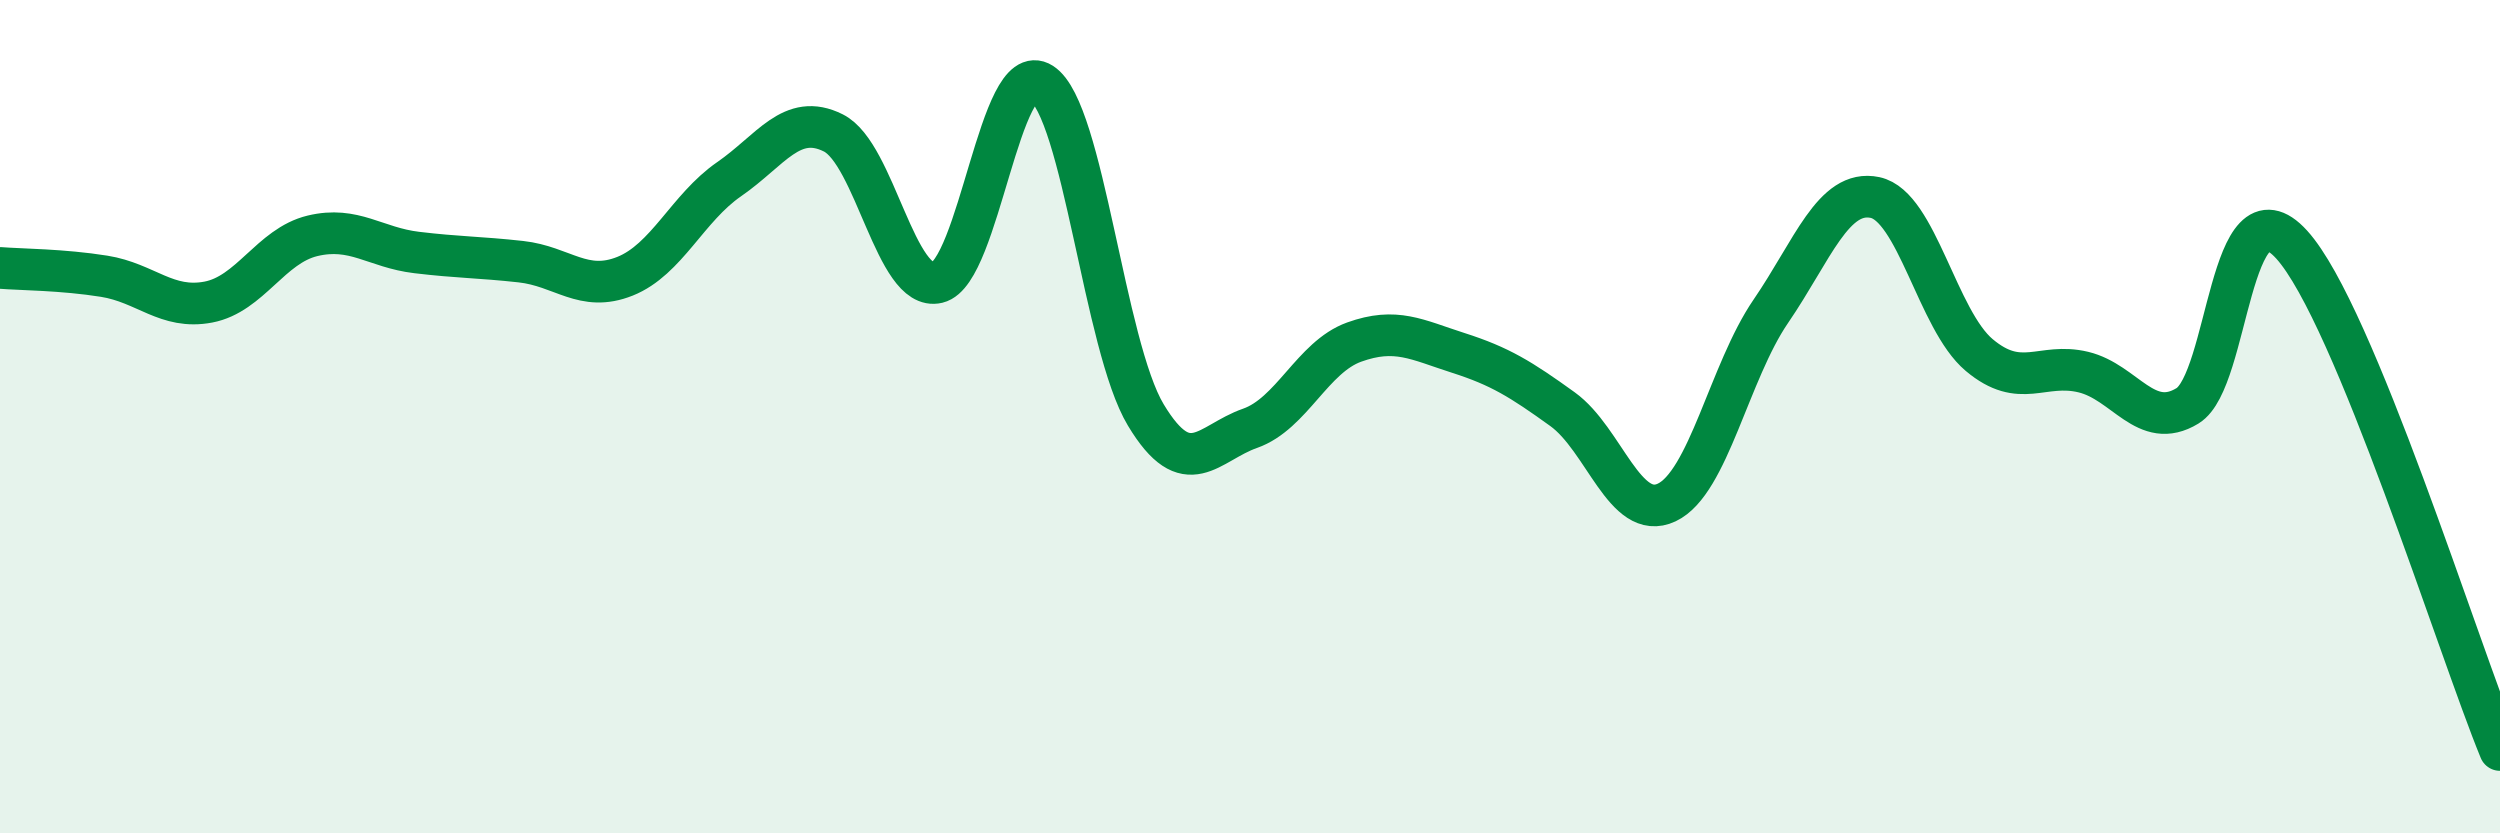
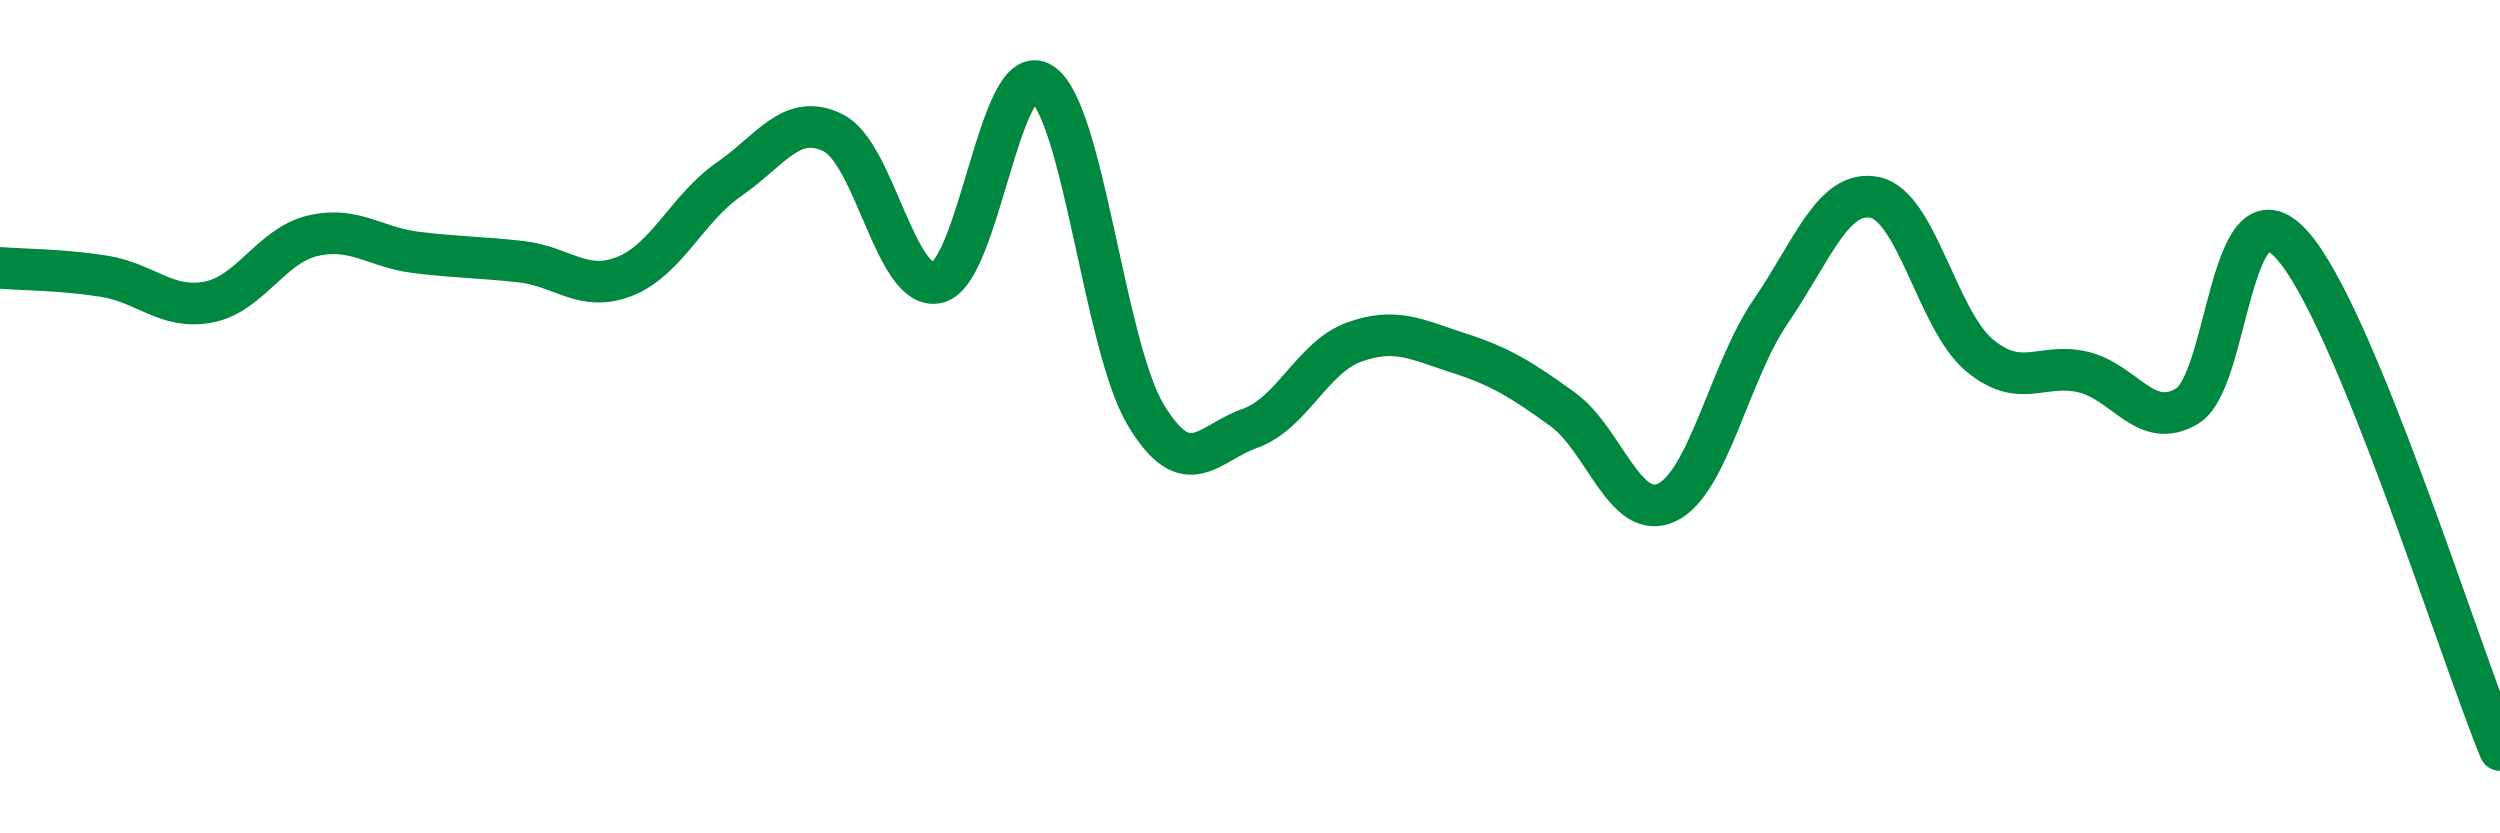
<svg xmlns="http://www.w3.org/2000/svg" width="60" height="20" viewBox="0 0 60 20">
-   <path d="M 0,6.43 C 0.5,6.47 1.5,6.47 2.5,6.63 C 3.5,6.79 4,7.44 5,7.25 C 6,7.06 6.5,5.9 7.5,5.66 C 8.5,5.42 9,5.94 10,6.06 C 11,6.18 11.5,6.17 12.5,6.28 C 13.5,6.39 14,7.03 15,6.63 C 16,6.23 16.5,4.99 17.5,4.3 C 18.5,3.61 19,2.69 20,3.19 C 21,3.69 21.5,7.02 22.5,6.78 C 23.5,6.54 24,1.36 25,2 C 26,2.64 26.5,8.3 27.5,9.96 C 28.5,11.62 29,10.63 30,10.28 C 31,9.93 31.5,8.57 32.5,8.21 C 33.5,7.85 34,8.15 35,8.47 C 36,8.79 36.5,9.1 37.5,9.82 C 38.5,10.54 39,12.53 40,12.06 C 41,11.59 41.5,8.93 42.5,7.47 C 43.5,6.01 44,4.53 45,4.74 C 46,4.95 46.5,7.68 47.5,8.52 C 48.5,9.36 49,8.69 50,8.93 C 51,9.17 51.5,10.35 52.5,9.74 C 53.5,9.13 53.5,4.22 55,5.87 C 56.5,7.52 59,15.57 60,18L60 20L0 20Z" fill="#008740" opacity="0.1" stroke-linecap="round" stroke-linejoin="round" />
  <path d="M 0,6.43 C 0.5,6.47 1.5,6.47 2.5,6.63 C 3.5,6.79 4,7.44 5,7.25 C 6,7.06 6.5,5.9 7.5,5.66 C 8.5,5.42 9,5.94 10,6.06 C 11,6.18 11.5,6.17 12.5,6.28 C 13.5,6.39 14,7.03 15,6.63 C 16,6.23 16.5,4.99 17.5,4.3 C 18.5,3.61 19,2.69 20,3.19 C 21,3.69 21.5,7.02 22.5,6.78 C 23.5,6.54 24,1.36 25,2 C 26,2.64 26.5,8.3 27.5,9.96 C 28.5,11.62 29,10.63 30,10.28 C 31,9.93 31.5,8.57 32.5,8.21 C 33.5,7.85 34,8.15 35,8.47 C 36,8.79 36.5,9.1 37.5,9.82 C 38.5,10.54 39,12.53 40,12.06 C 41,11.59 41.5,8.93 42.5,7.47 C 43.5,6.01 44,4.53 45,4.74 C 46,4.95 46.5,7.68 47.5,8.52 C 48.5,9.36 49,8.69 50,8.93 C 51,9.17 51.5,10.35 52.5,9.74 C 53.5,9.13 53.5,4.22 55,5.87 C 56.5,7.52 59,15.57 60,18" stroke="#008740" stroke-width="1" fill="none" stroke-linecap="round" stroke-linejoin="round" />
</svg>